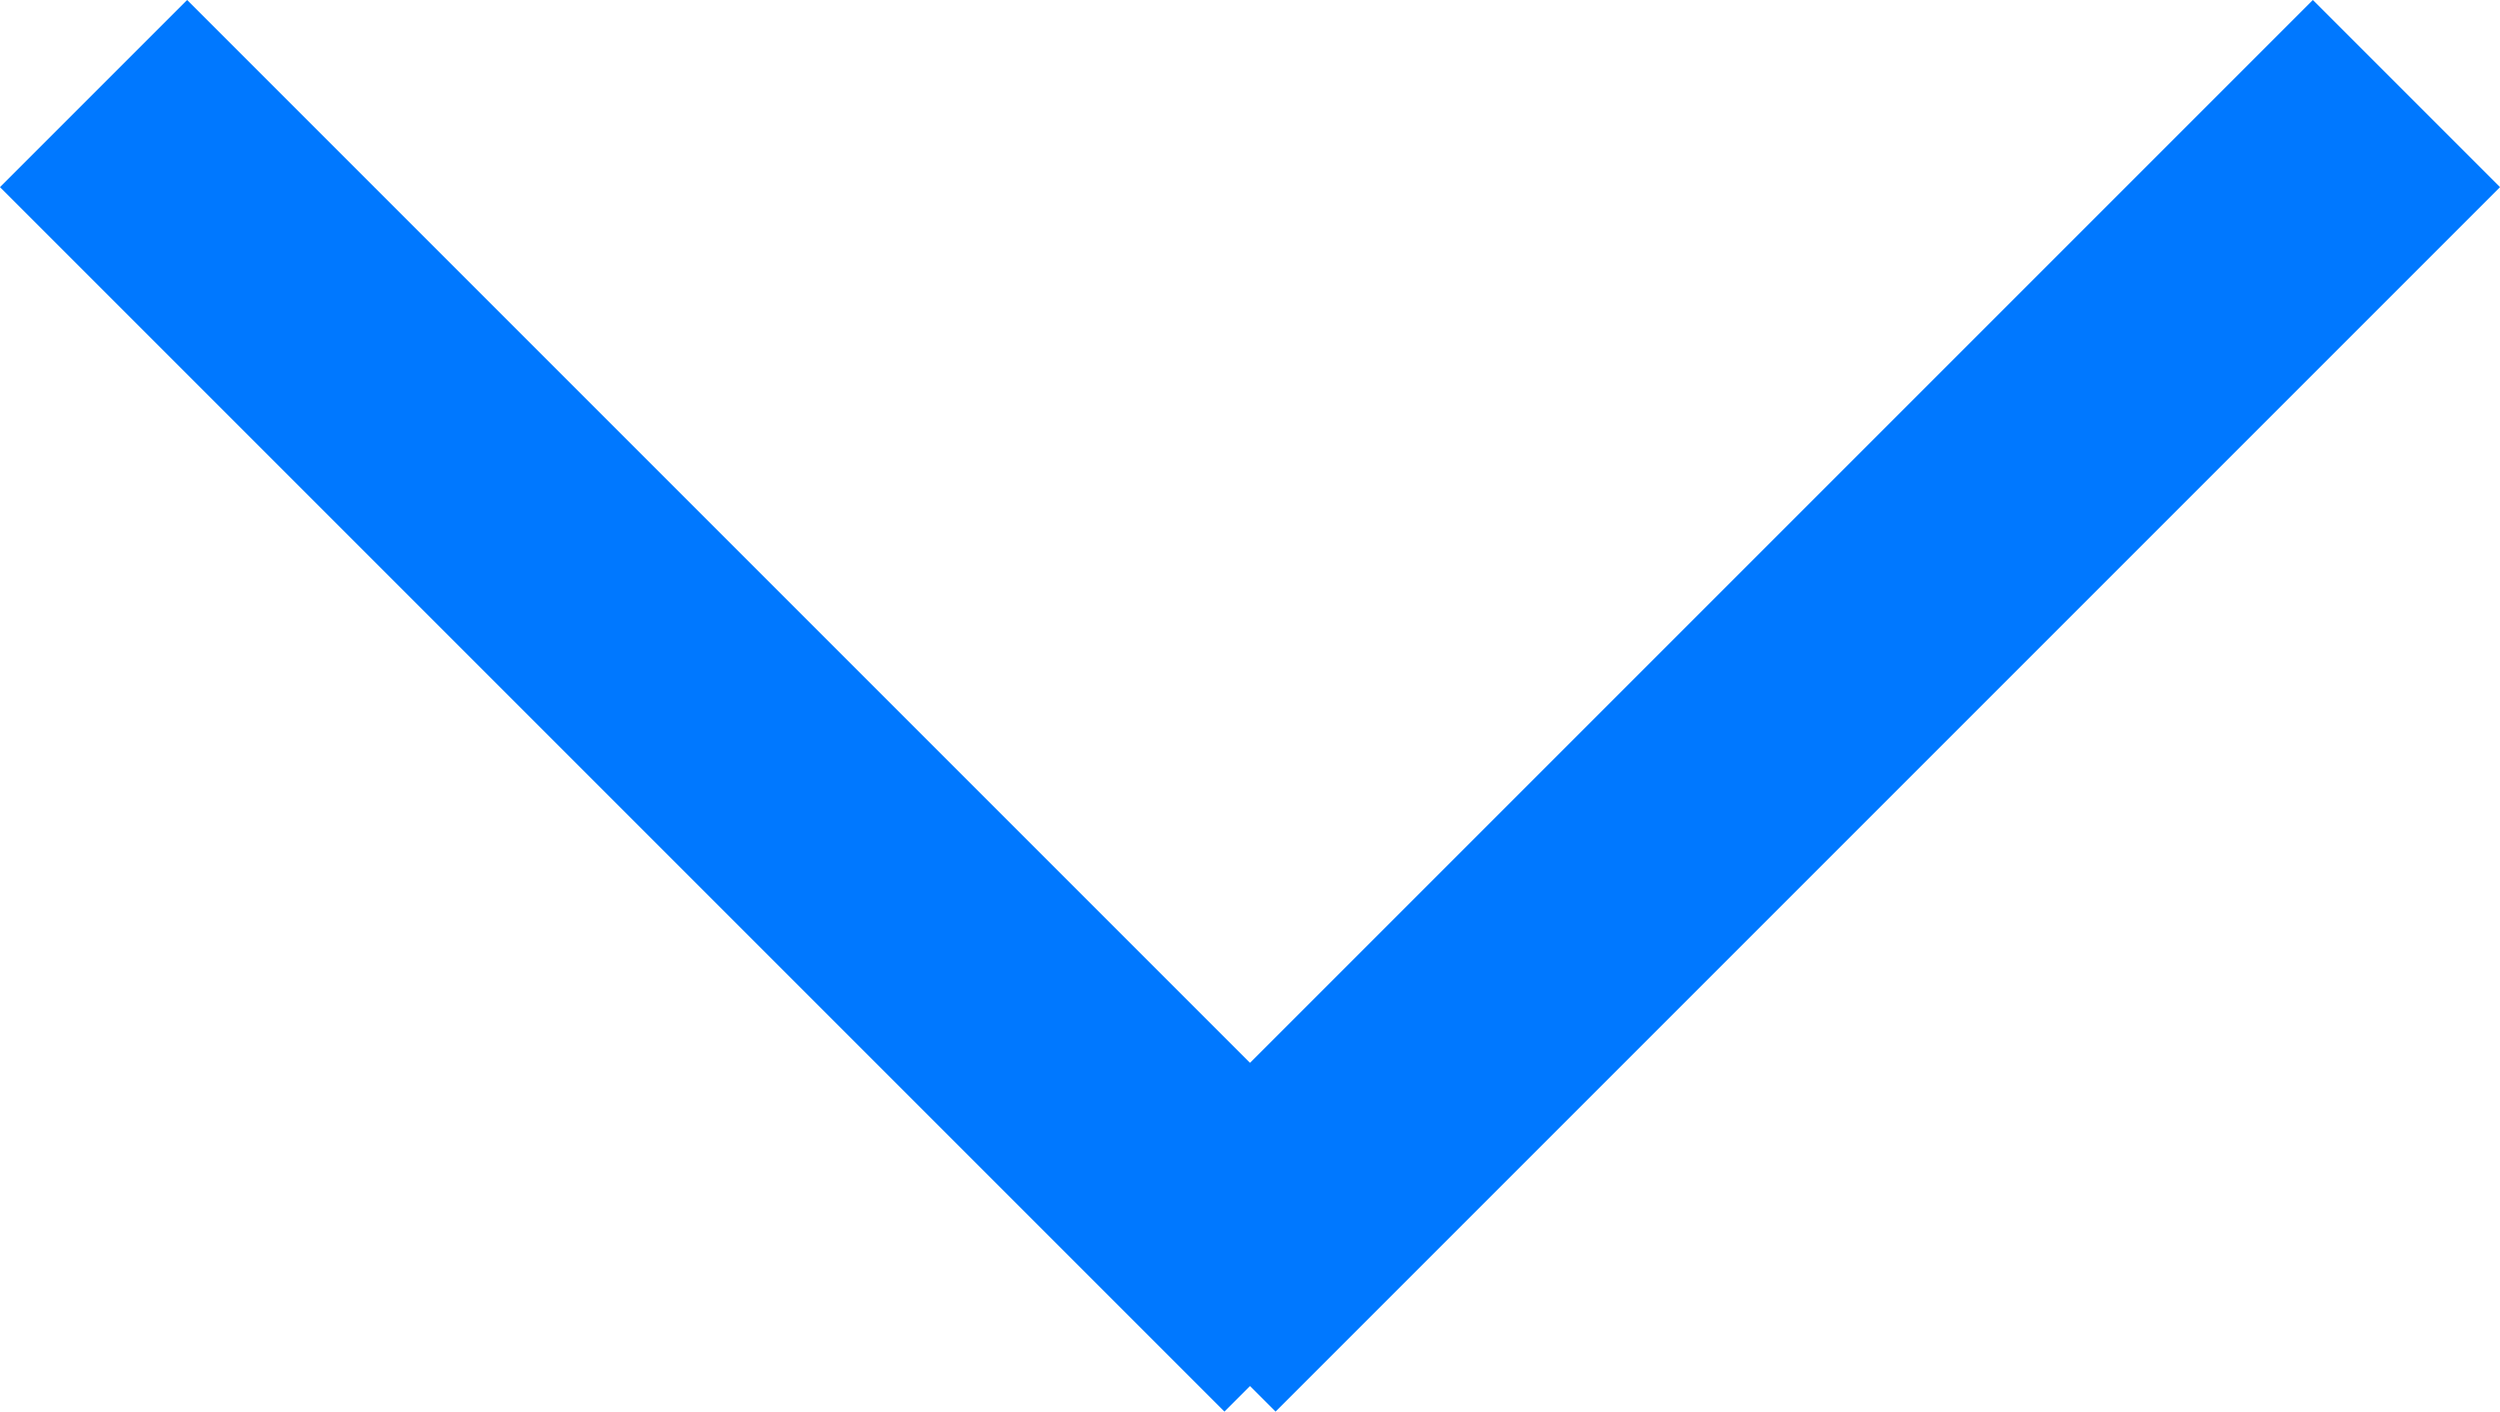
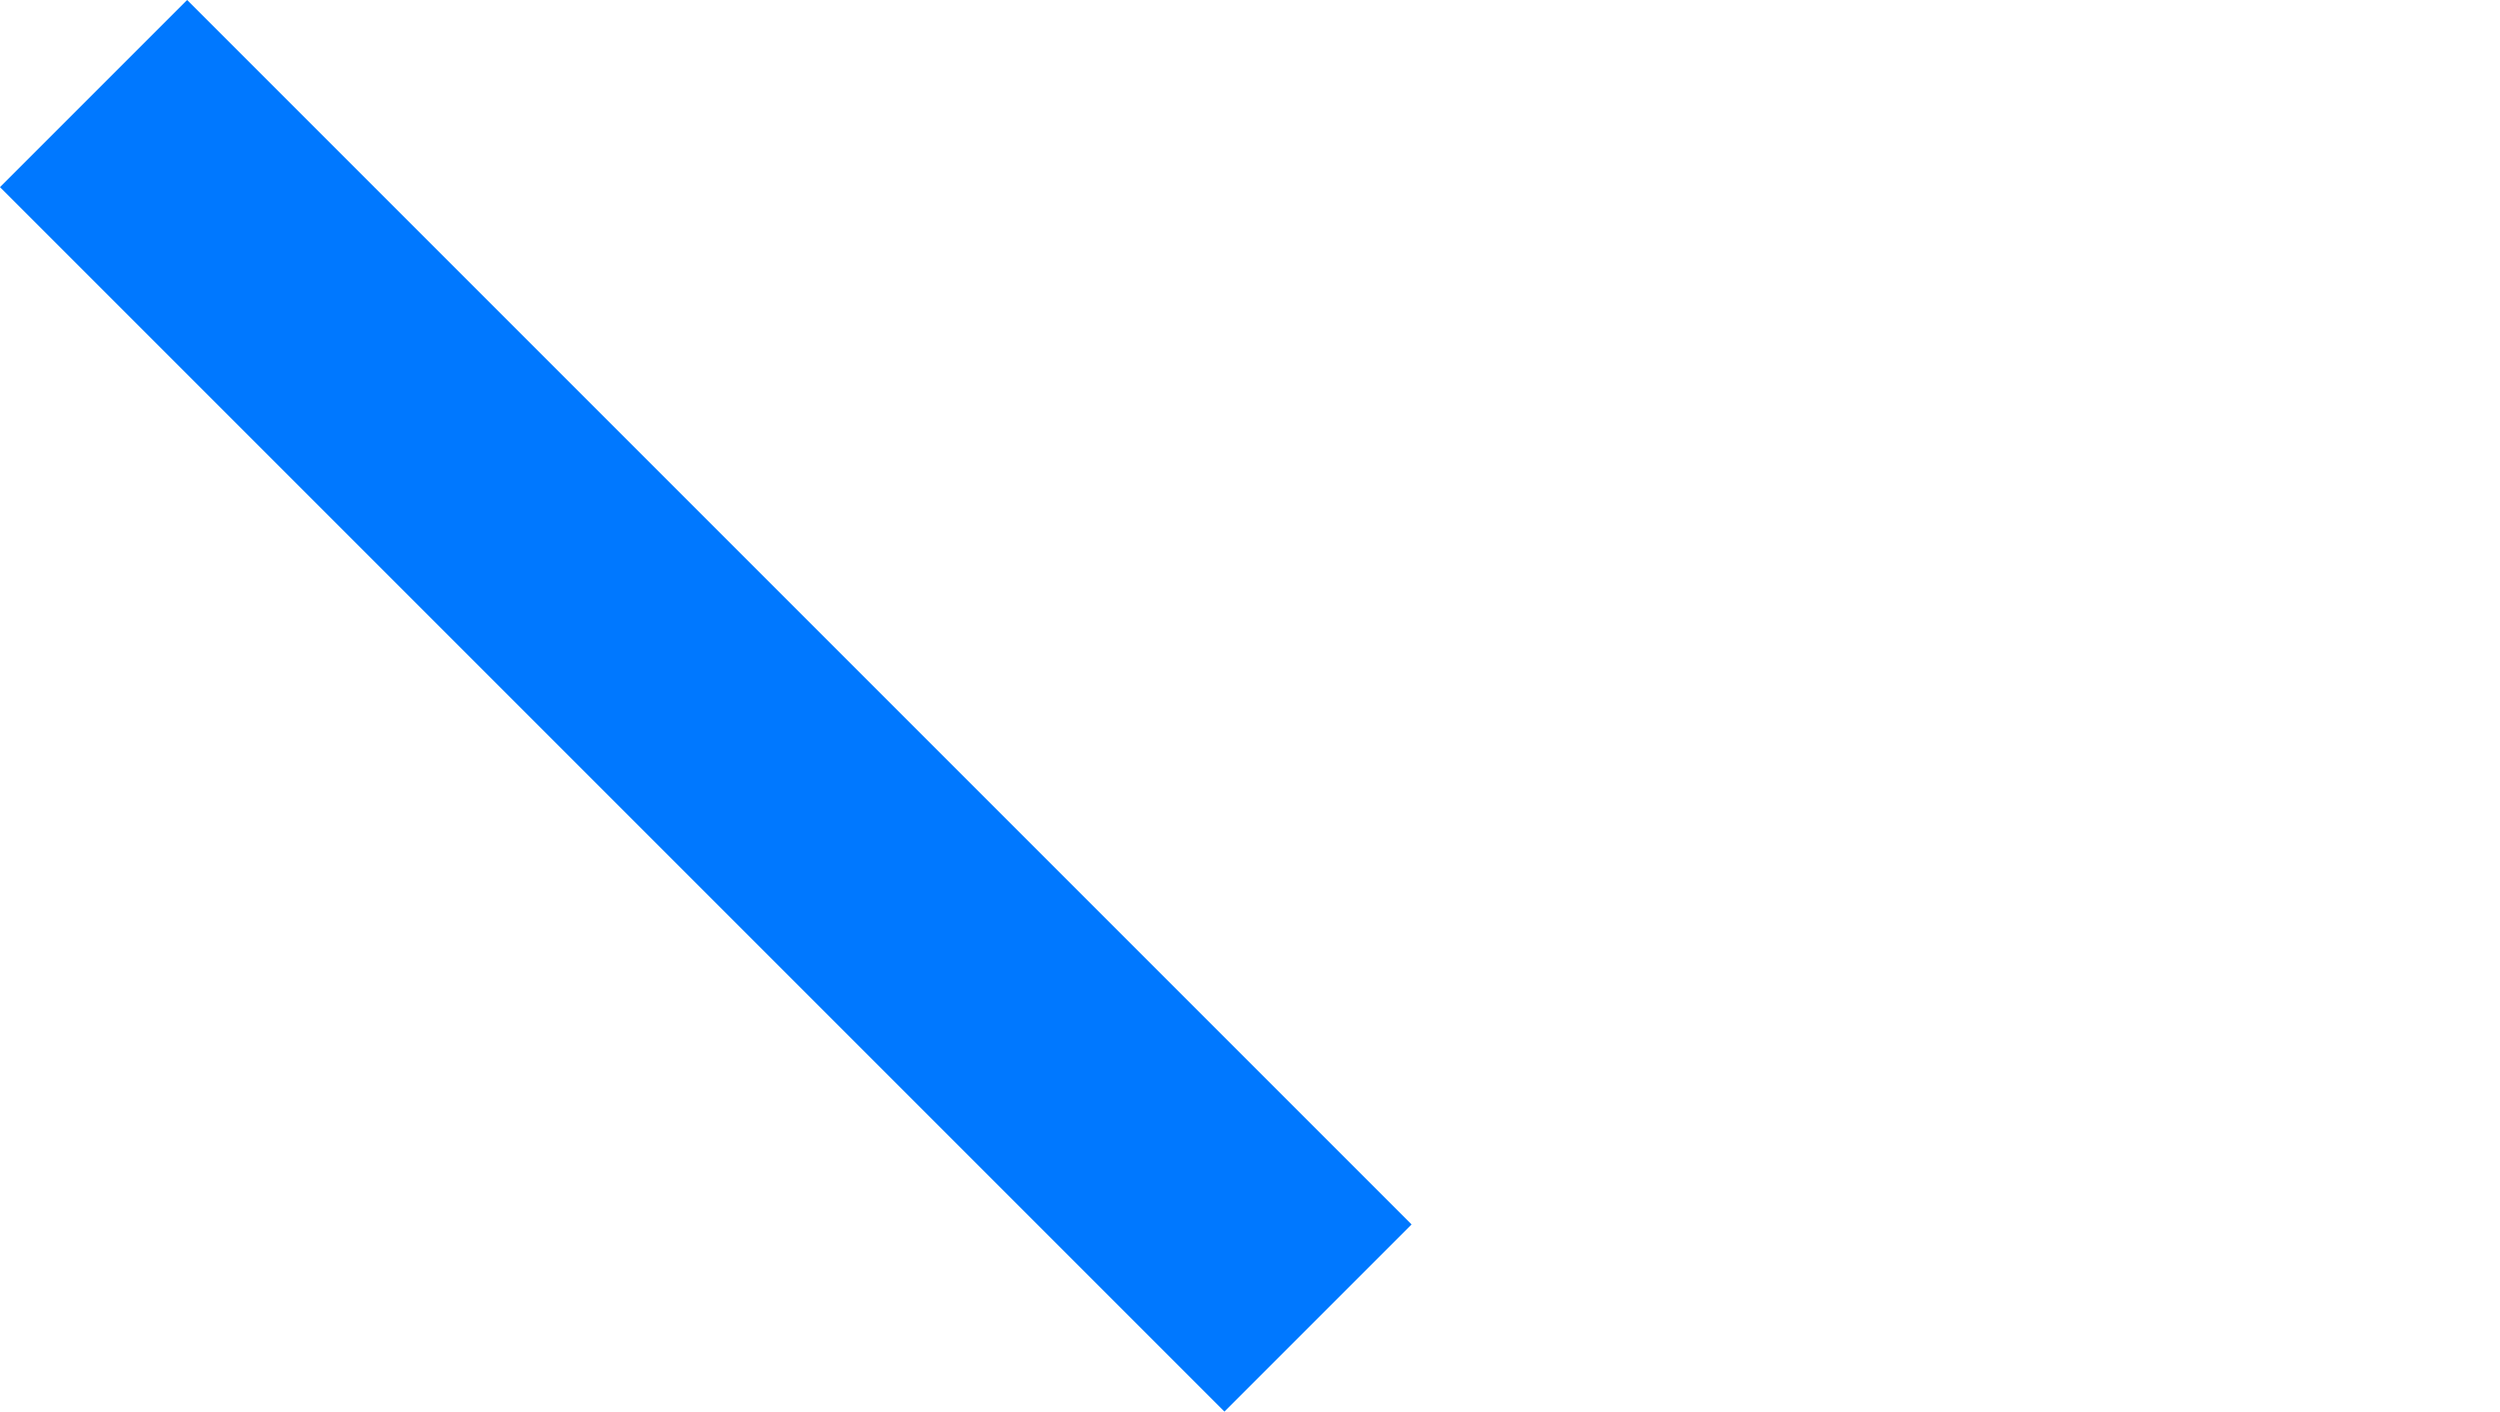
<svg xmlns="http://www.w3.org/2000/svg" width="56.678" height="32.003" viewBox="0 0 56.678 32.003">
  <g id="Group_573" transform="translate(54.557 2.121) rotate(90)">
    <g id="Group_1" transform="translate(0 52.436) rotate(-90)">
      <line id="Line_1" x2="27.76" y2="27.76" transform="translate(0 0)" fill="none" stroke="#0078FF" stroke-width="6" />
-       <line id="Line_2" x1="27.76" y2="27.76" transform="translate(24.676 0)" fill="none" stroke="#0078FF" stroke-width="6" />
    </g>
  </g>
</svg>